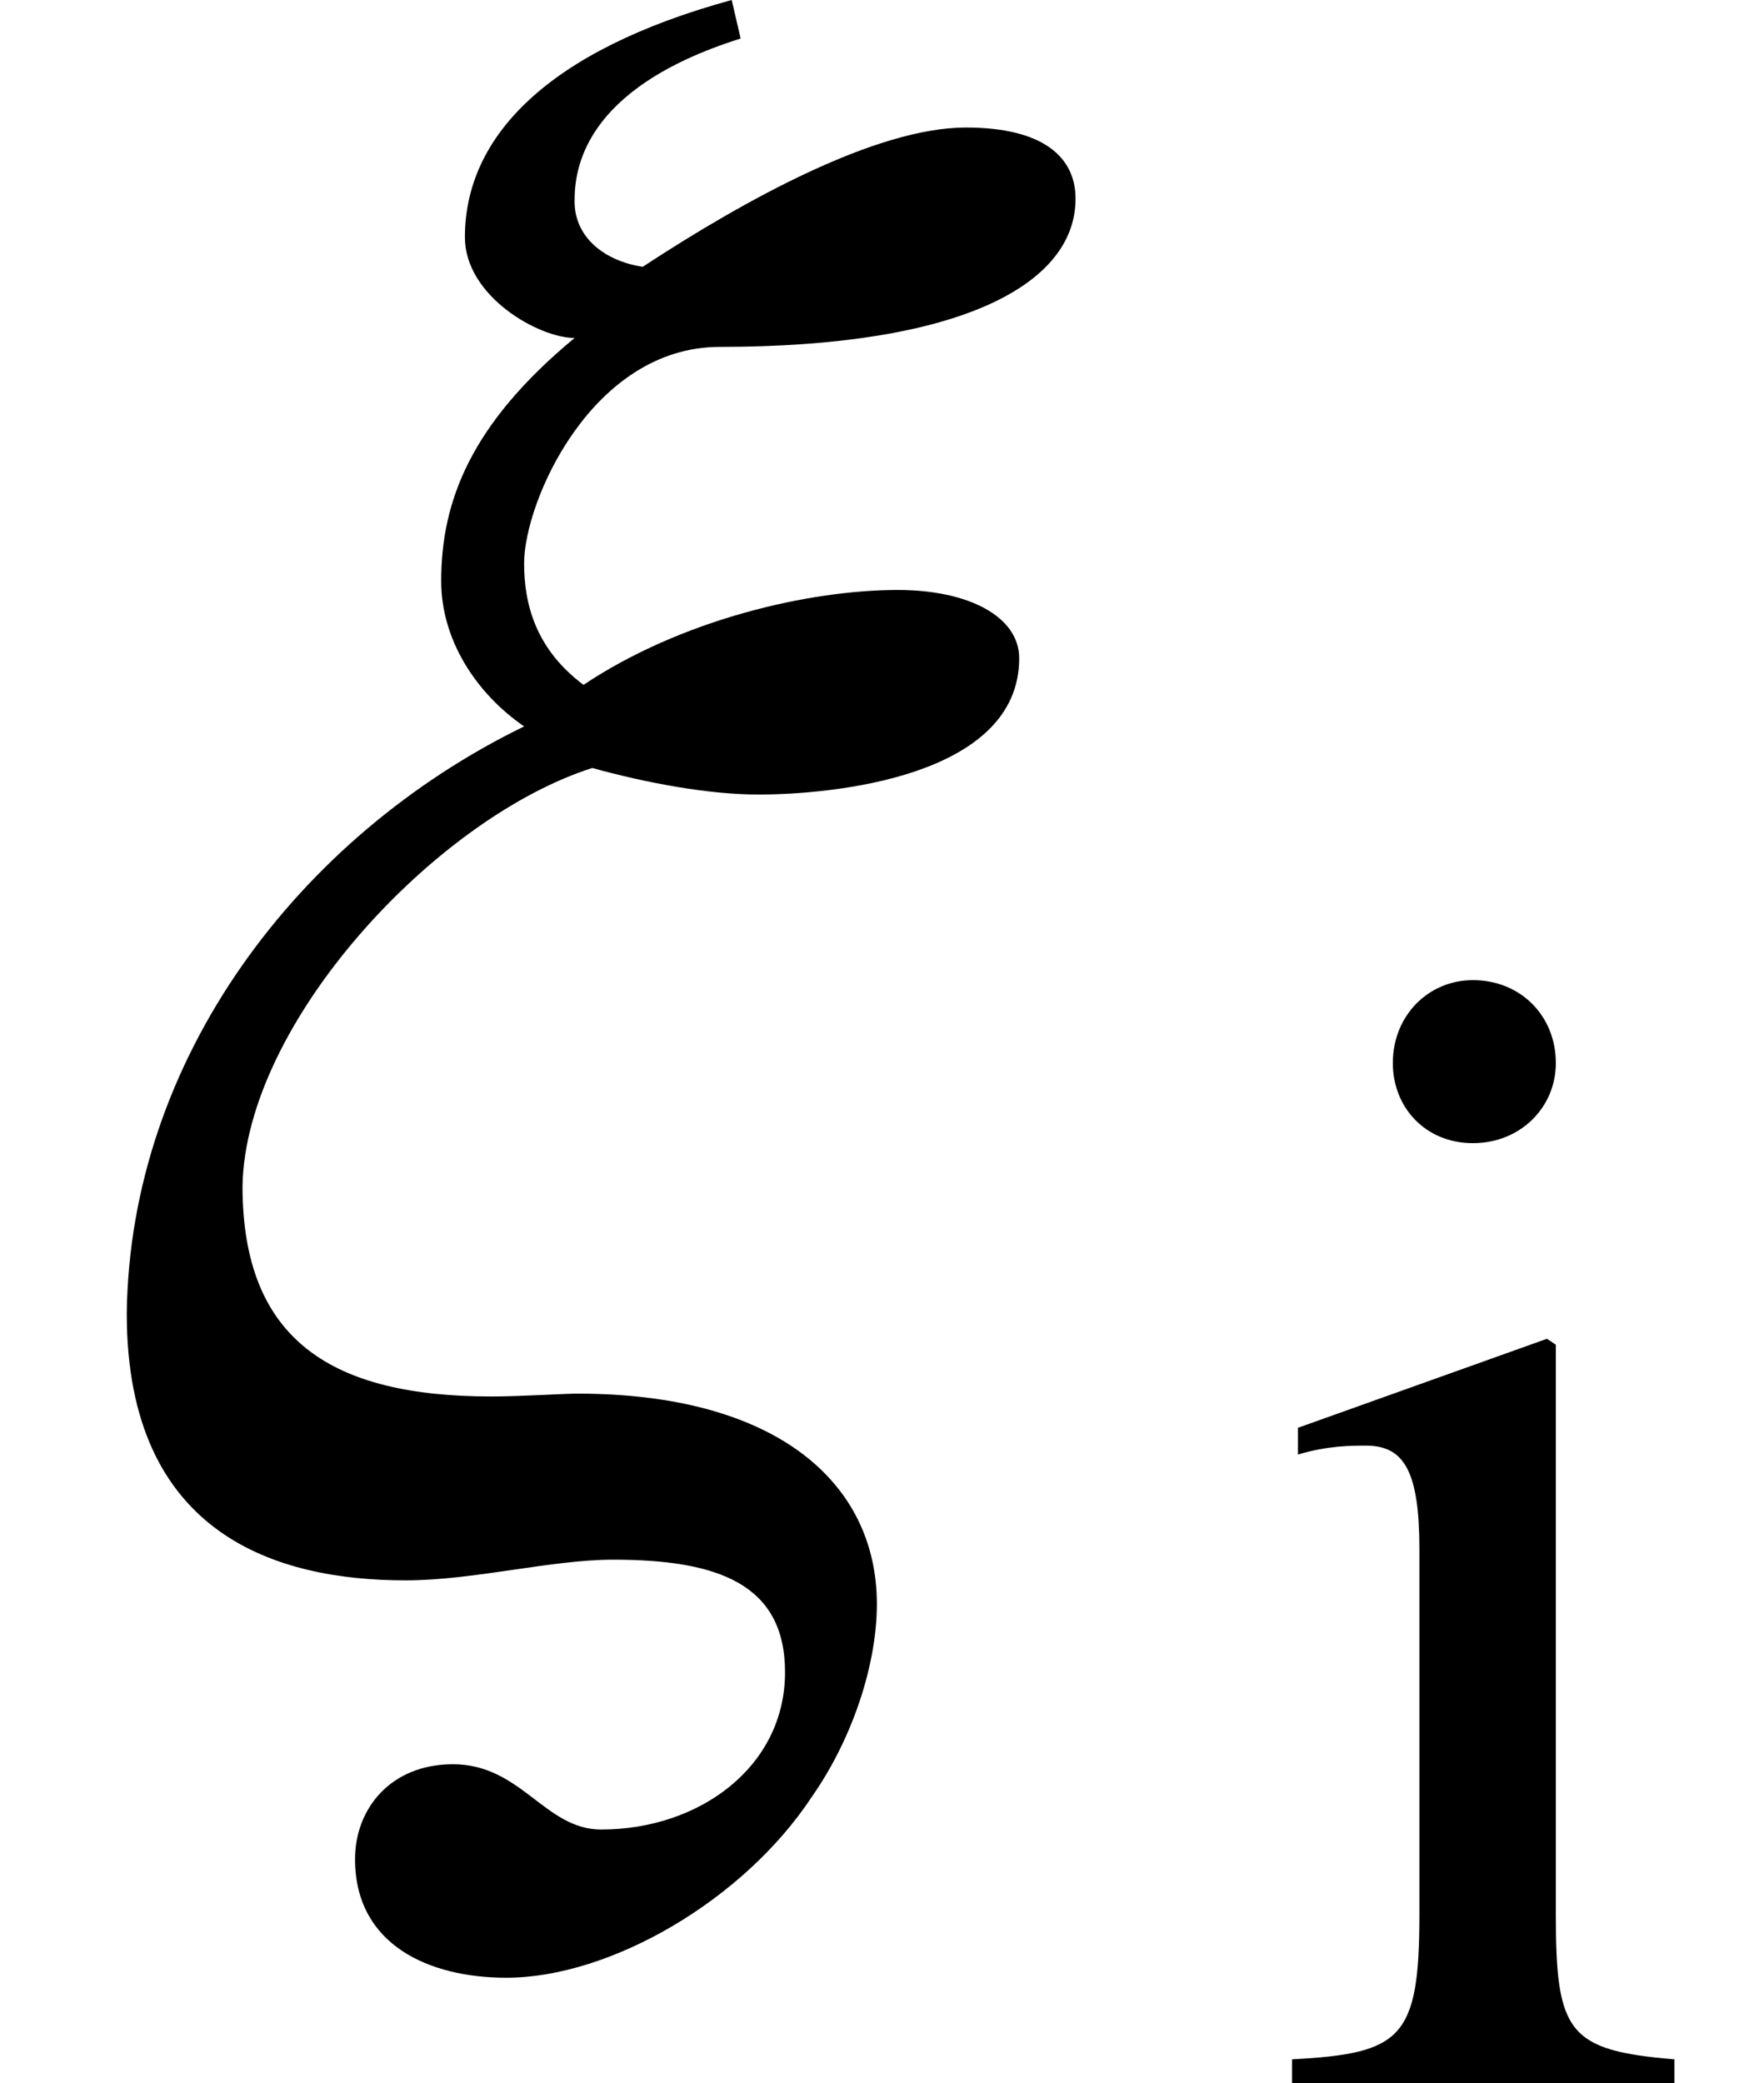
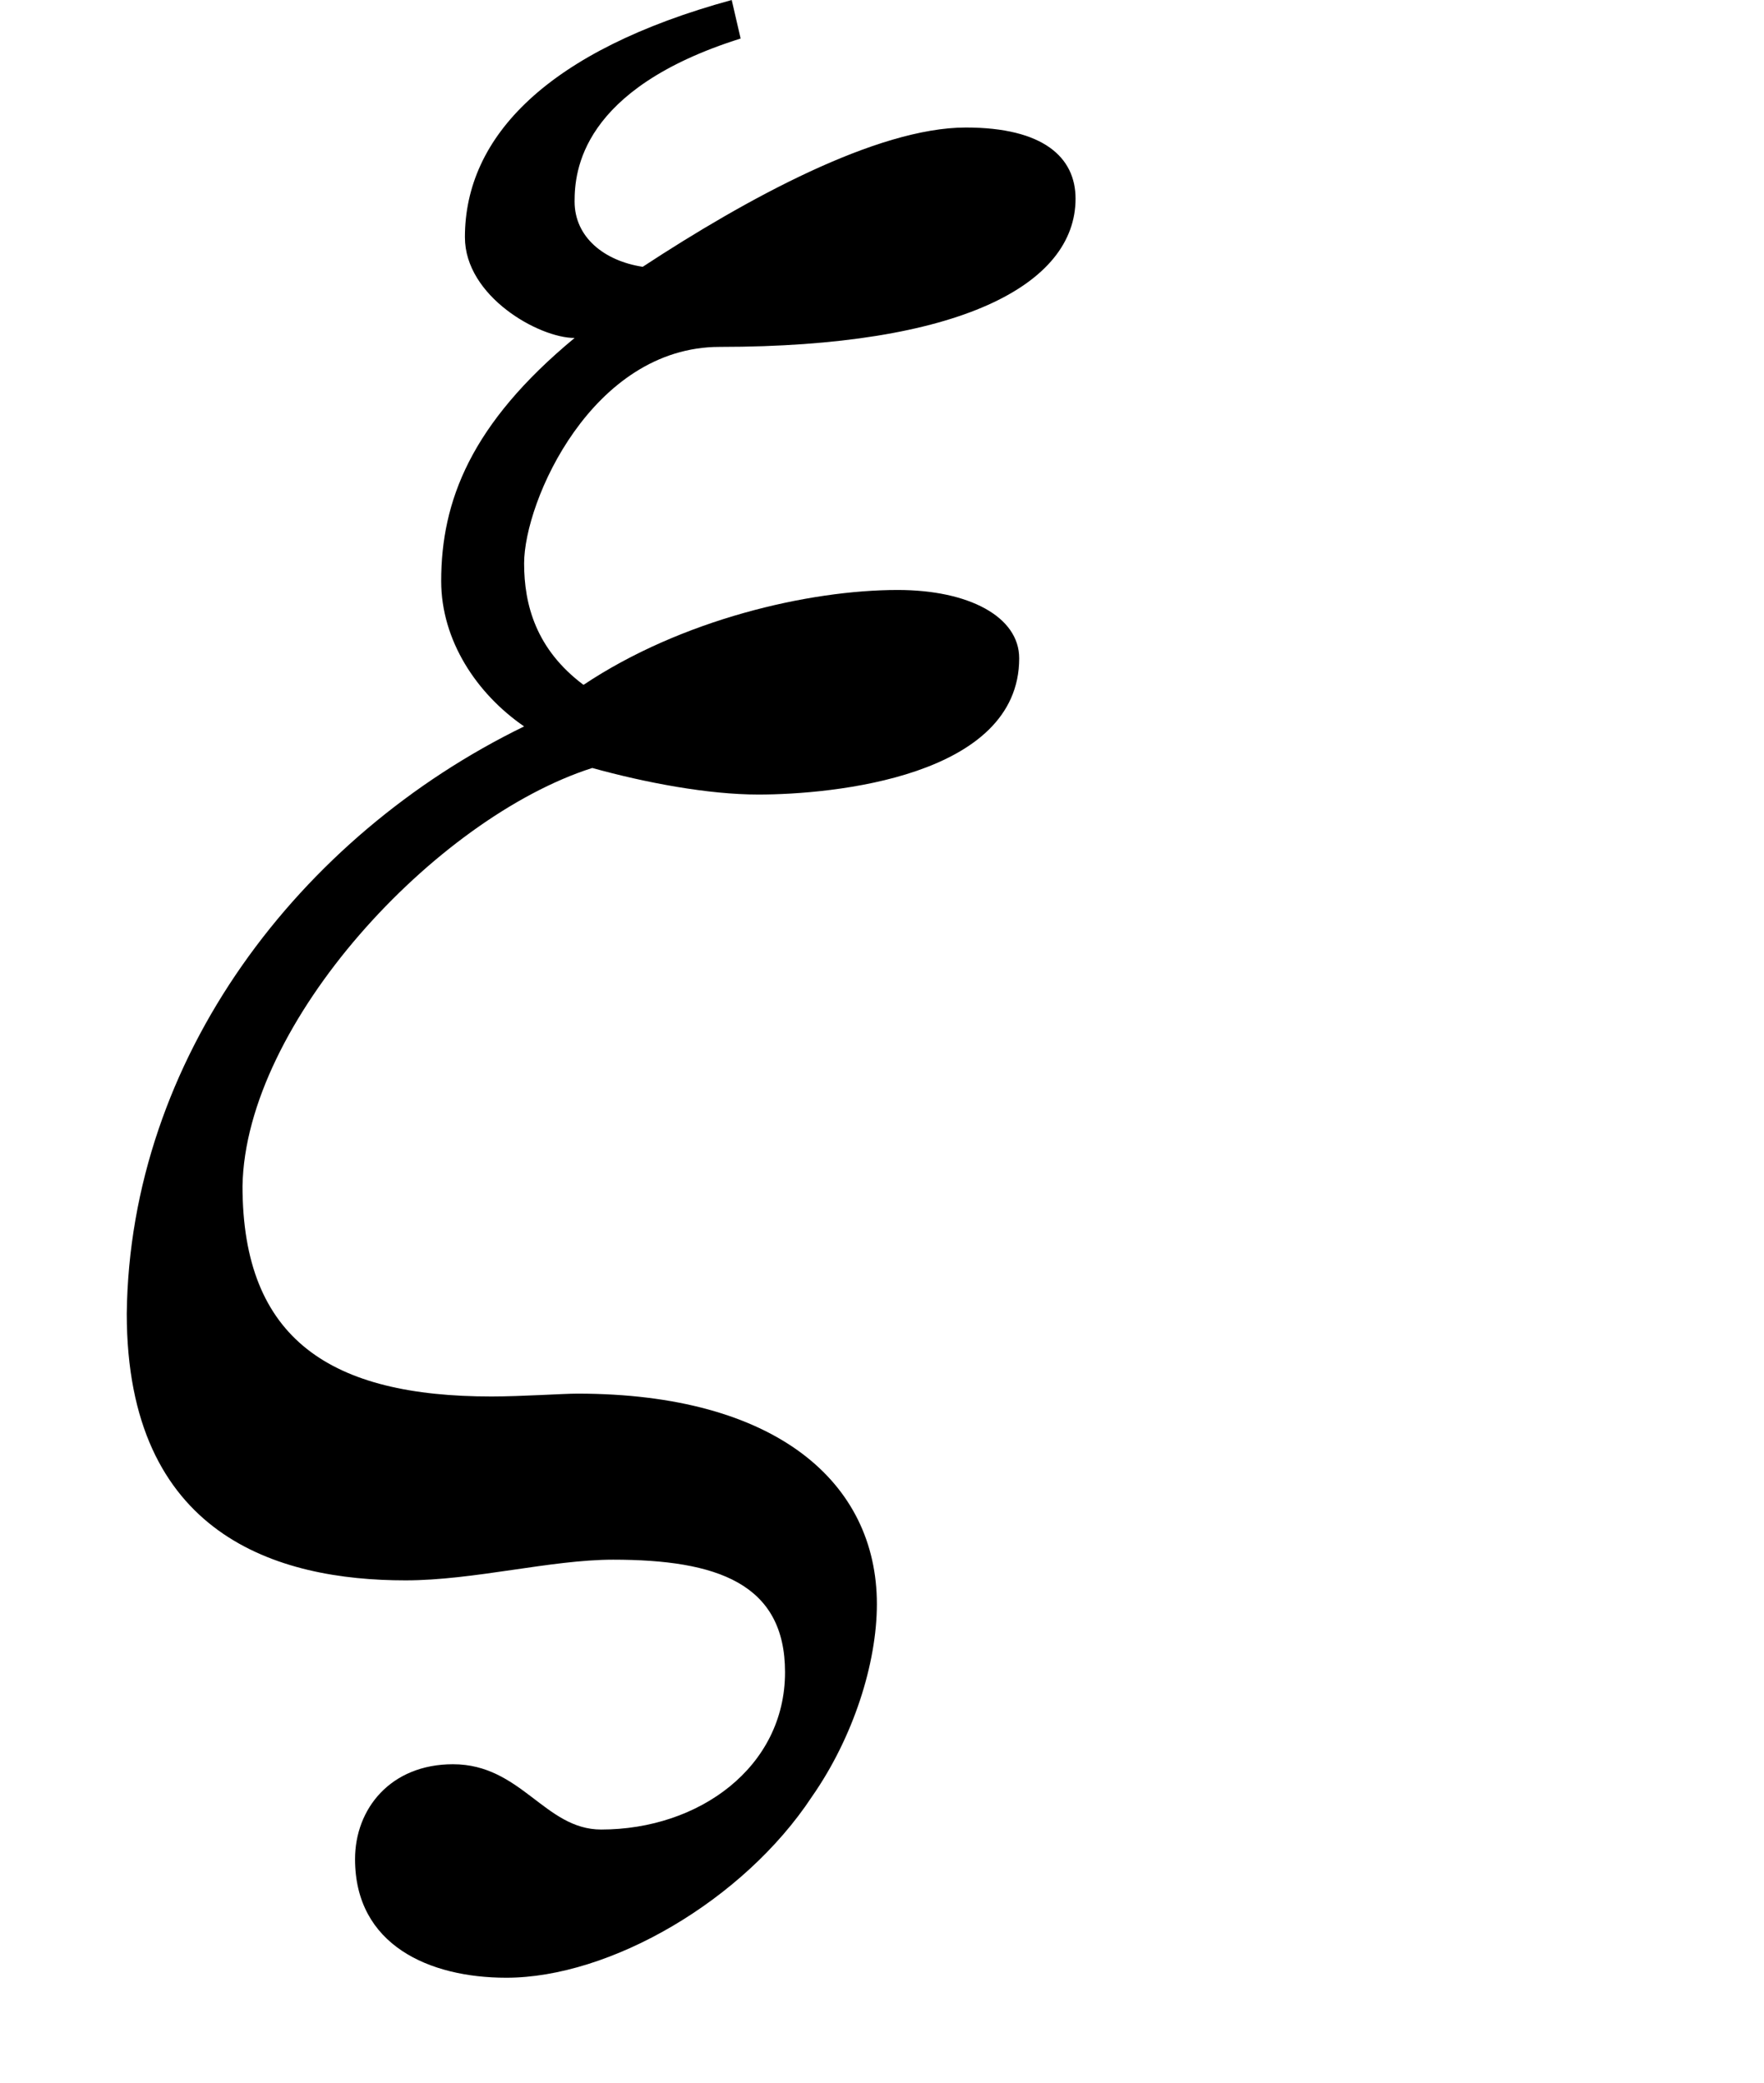
<svg xmlns="http://www.w3.org/2000/svg" xmlns:xlink="http://www.w3.org/1999/xlink" width="9.296pt" height="10.977pt" viewBox="0 0 9.296 10.977" version="1.1">
  <defs>
    <g>
      <symbol overflow="visible" id="glyph0-0">
        <path style="stroke:none;" d="M 3.547 -8.203 C 2.578 -7.938 2.141 -7.484 2.141 -6.953 C 2.141 -6.641 2.531 -6.422 2.719 -6.422 C 2.172 -5.969 2.016 -5.562 2.016 -5.141 C 2.016 -4.828 2.203 -4.547 2.453 -4.375 C 1.266 -3.797 0.375 -2.625 0.359 -1.281 C 0.359 -0.109 1.156 0.125 1.828 0.125 C 2.188 0.125 2.594 0.016 2.922 0.016 C 3.469 0.016 3.828 0.141 3.828 0.609 C 3.828 1.109 3.375 1.438 2.859 1.438 C 2.562 1.438 2.438 1.094 2.078 1.094 C 1.75 1.094 1.562 1.328 1.562 1.594 C 1.562 2.047 1.953 2.219 2.359 2.219 C 2.906 2.219 3.609 1.812 3.969 1.266 C 4.188 0.953 4.312 0.562 4.312 0.25 C 4.312 -0.391 3.781 -0.859 2.734 -0.859 C 2.656 -0.859 2.438 -0.844 2.281 -0.844 C 1.438 -0.844 0.969 -1.141 0.969 -1.953 C 0.984 -2.812 1.984 -3.891 2.812 -4.156 C 3.094 -4.078 3.422 -4.016 3.688 -4.016 C 4.078 -4.016 5.062 -4.109 5.062 -4.734 C 5.062 -4.953 4.797 -5.094 4.422 -5.094 C 3.953 -5.094 3.281 -4.938 2.766 -4.594 C 2.516 -4.781 2.453 -5.016 2.453 -5.234 C 2.453 -5.562 2.812 -6.375 3.484 -6.375 C 4.75 -6.375 5.359 -6.703 5.359 -7.156 C 5.359 -7.375 5.188 -7.531 4.781 -7.531 C 4.312 -7.531 3.625 -7.156 3.078 -6.797 C 2.875 -6.828 2.719 -6.953 2.719 -7.141 C 2.719 -7.297 2.75 -7.734 3.594 -8 Z M 3.547 -8.203 " />
      </symbol>
      <symbol overflow="visible" id="glyph1-0">
-         <path style="stroke:none;" d="M 1.531 -5.375 C 1.531 -5.625 1.344 -5.812 1.094 -5.812 C 0.859 -5.812 0.672 -5.625 0.672 -5.375 C 0.672 -5.141 0.844 -4.953 1.094 -4.953 C 1.344 -4.953 1.531 -5.141 1.531 -5.375 Z M 2.156 0 L 2.156 -0.125 C 1.594 -0.172 1.531 -0.266 1.531 -0.891 L 1.531 -3.891 L 1.484 -3.922 L 0.172 -3.453 L 0.172 -3.312 C 0.328 -3.359 0.453 -3.359 0.531 -3.359 C 0.734 -3.359 0.812 -3.219 0.812 -2.812 L 0.812 -0.891 C 0.812 -0.234 0.719 -0.156 0.141 -0.125 L 0.141 0 Z M 2.156 0 " />
-       </symbol>
+         </symbol>
    </g>
  </defs>
  <g id="surface1">
    <g style="fill:rgb(0%,0%,0%);fill-opacity:1;">
      <use xlink:href="#glyph0-0" x="0.309" y="8.203" />
    </g>
    <g style="fill:rgb(0%,0%,0%);fill-opacity:1;">
      <use xlink:href="#glyph1-0" x="6.668" y="10.977" />
    </g>
  </g>
</svg>